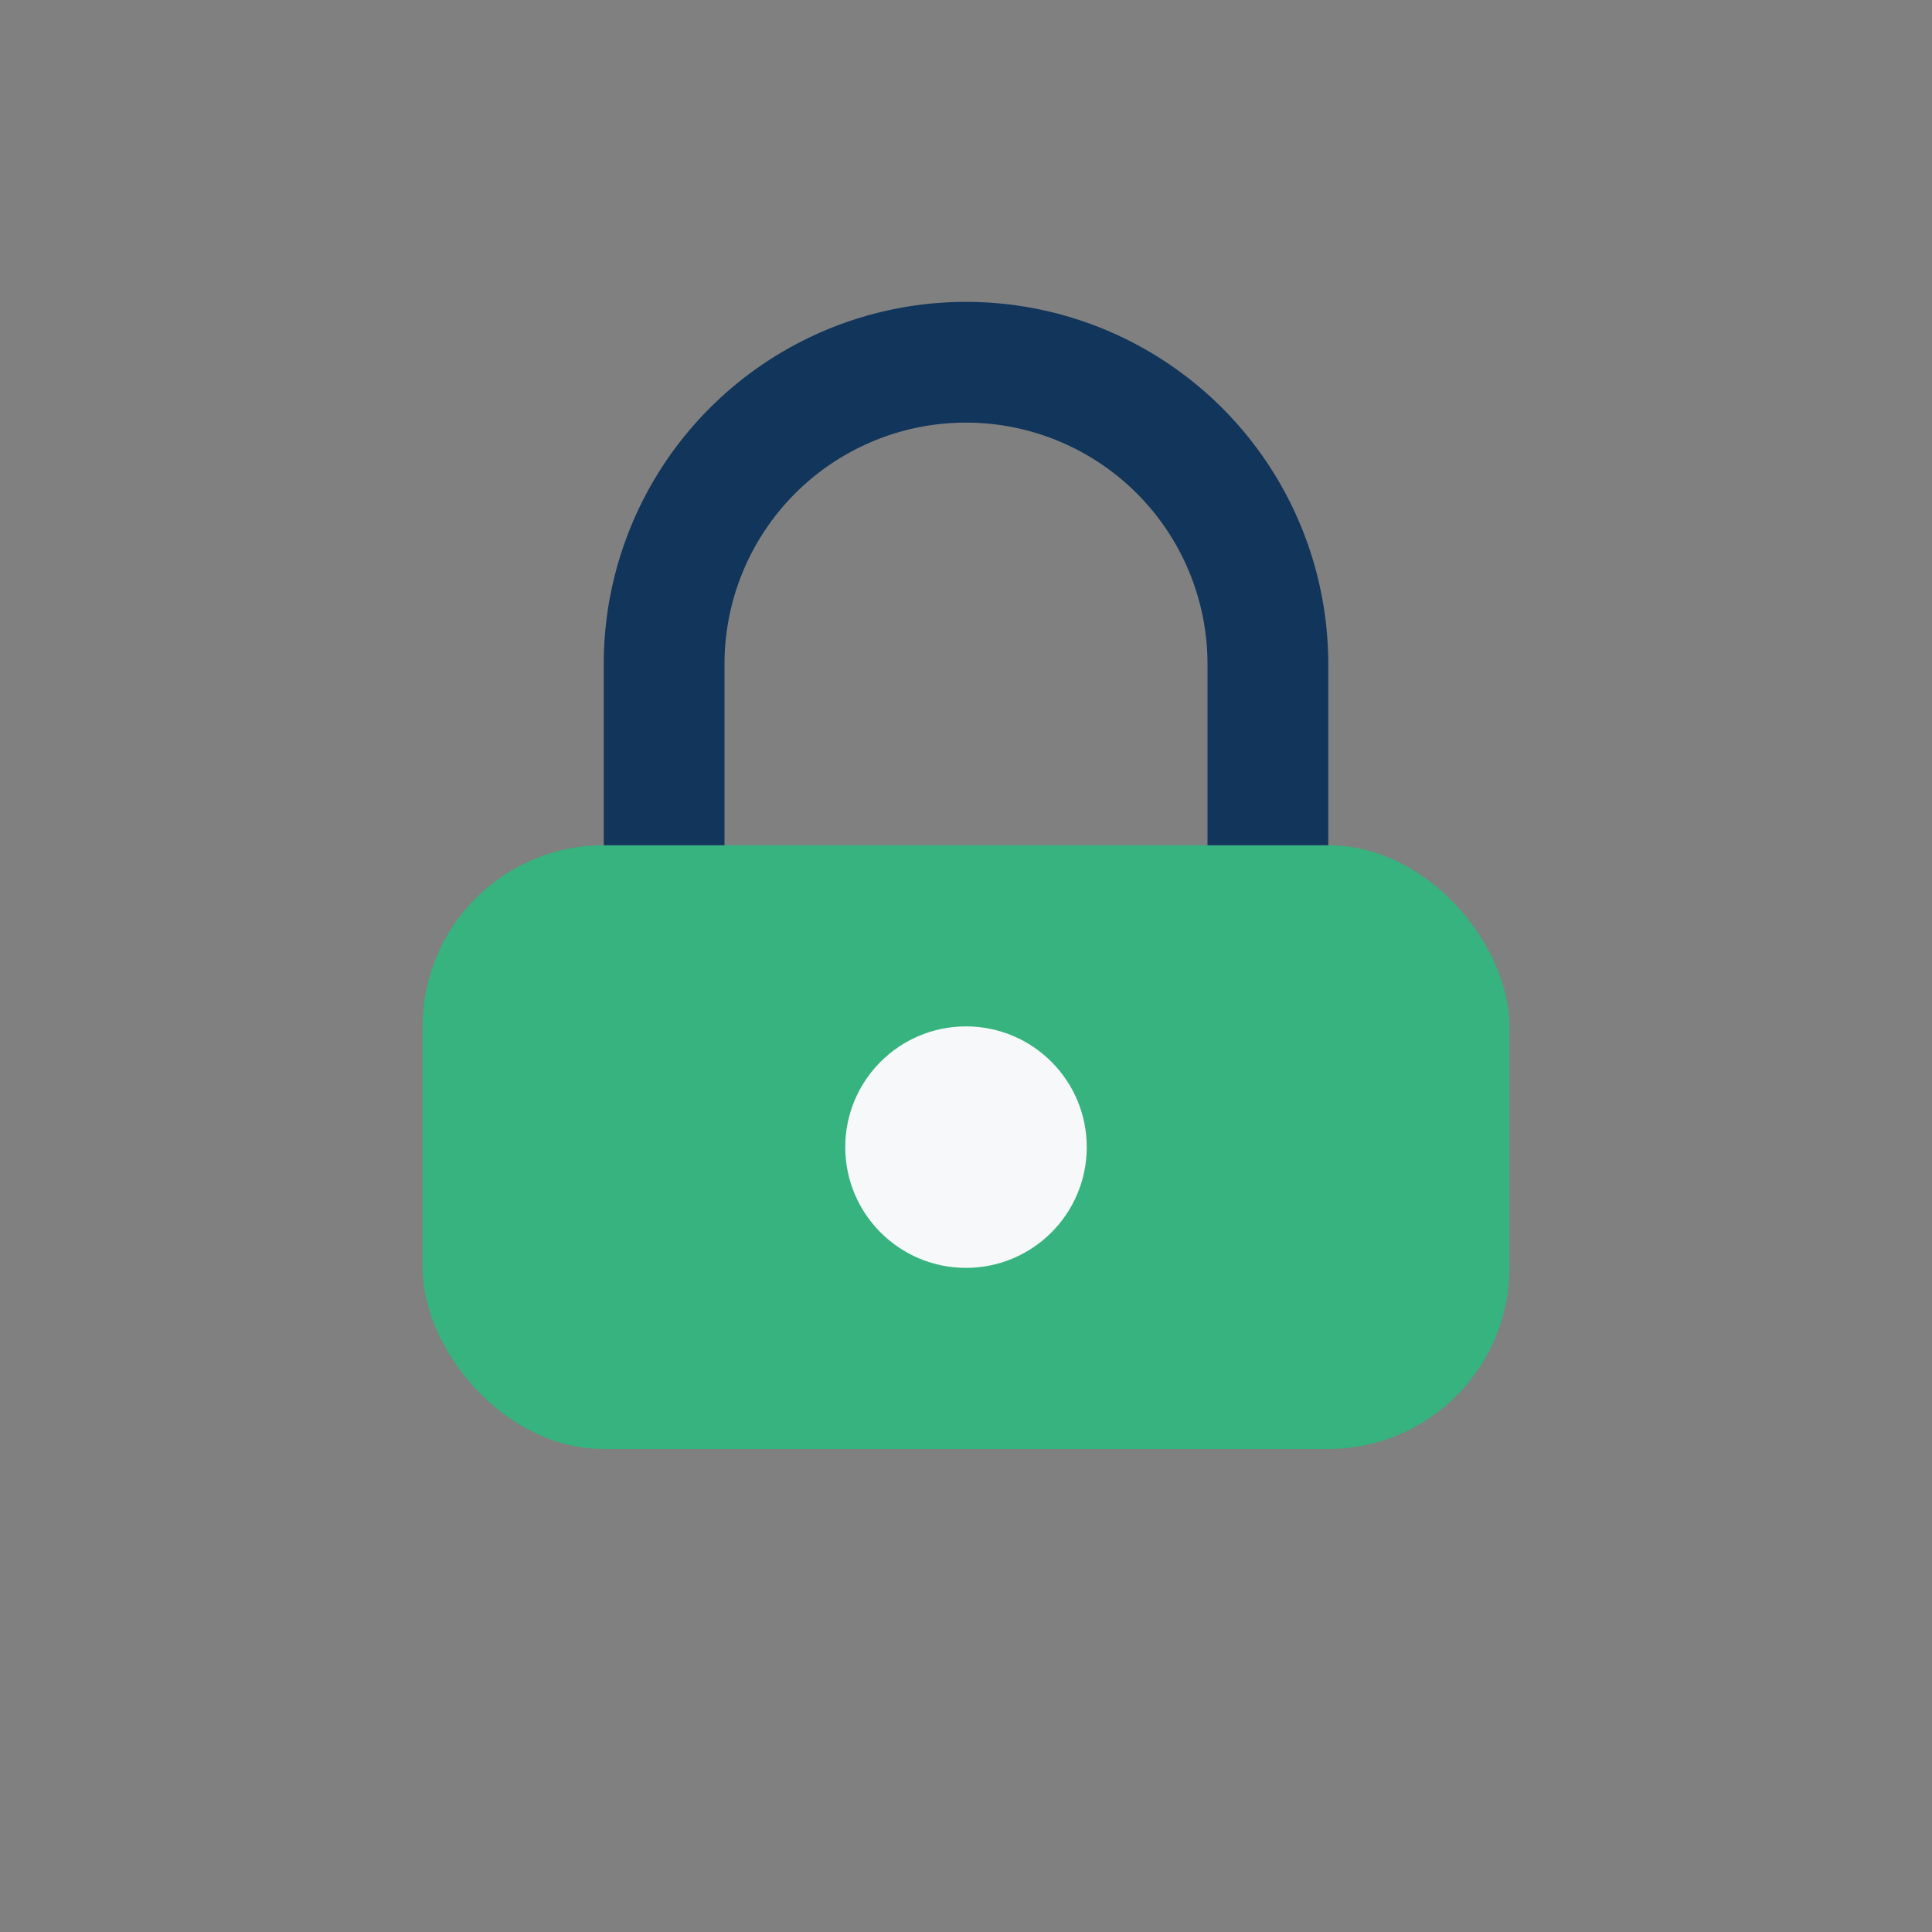
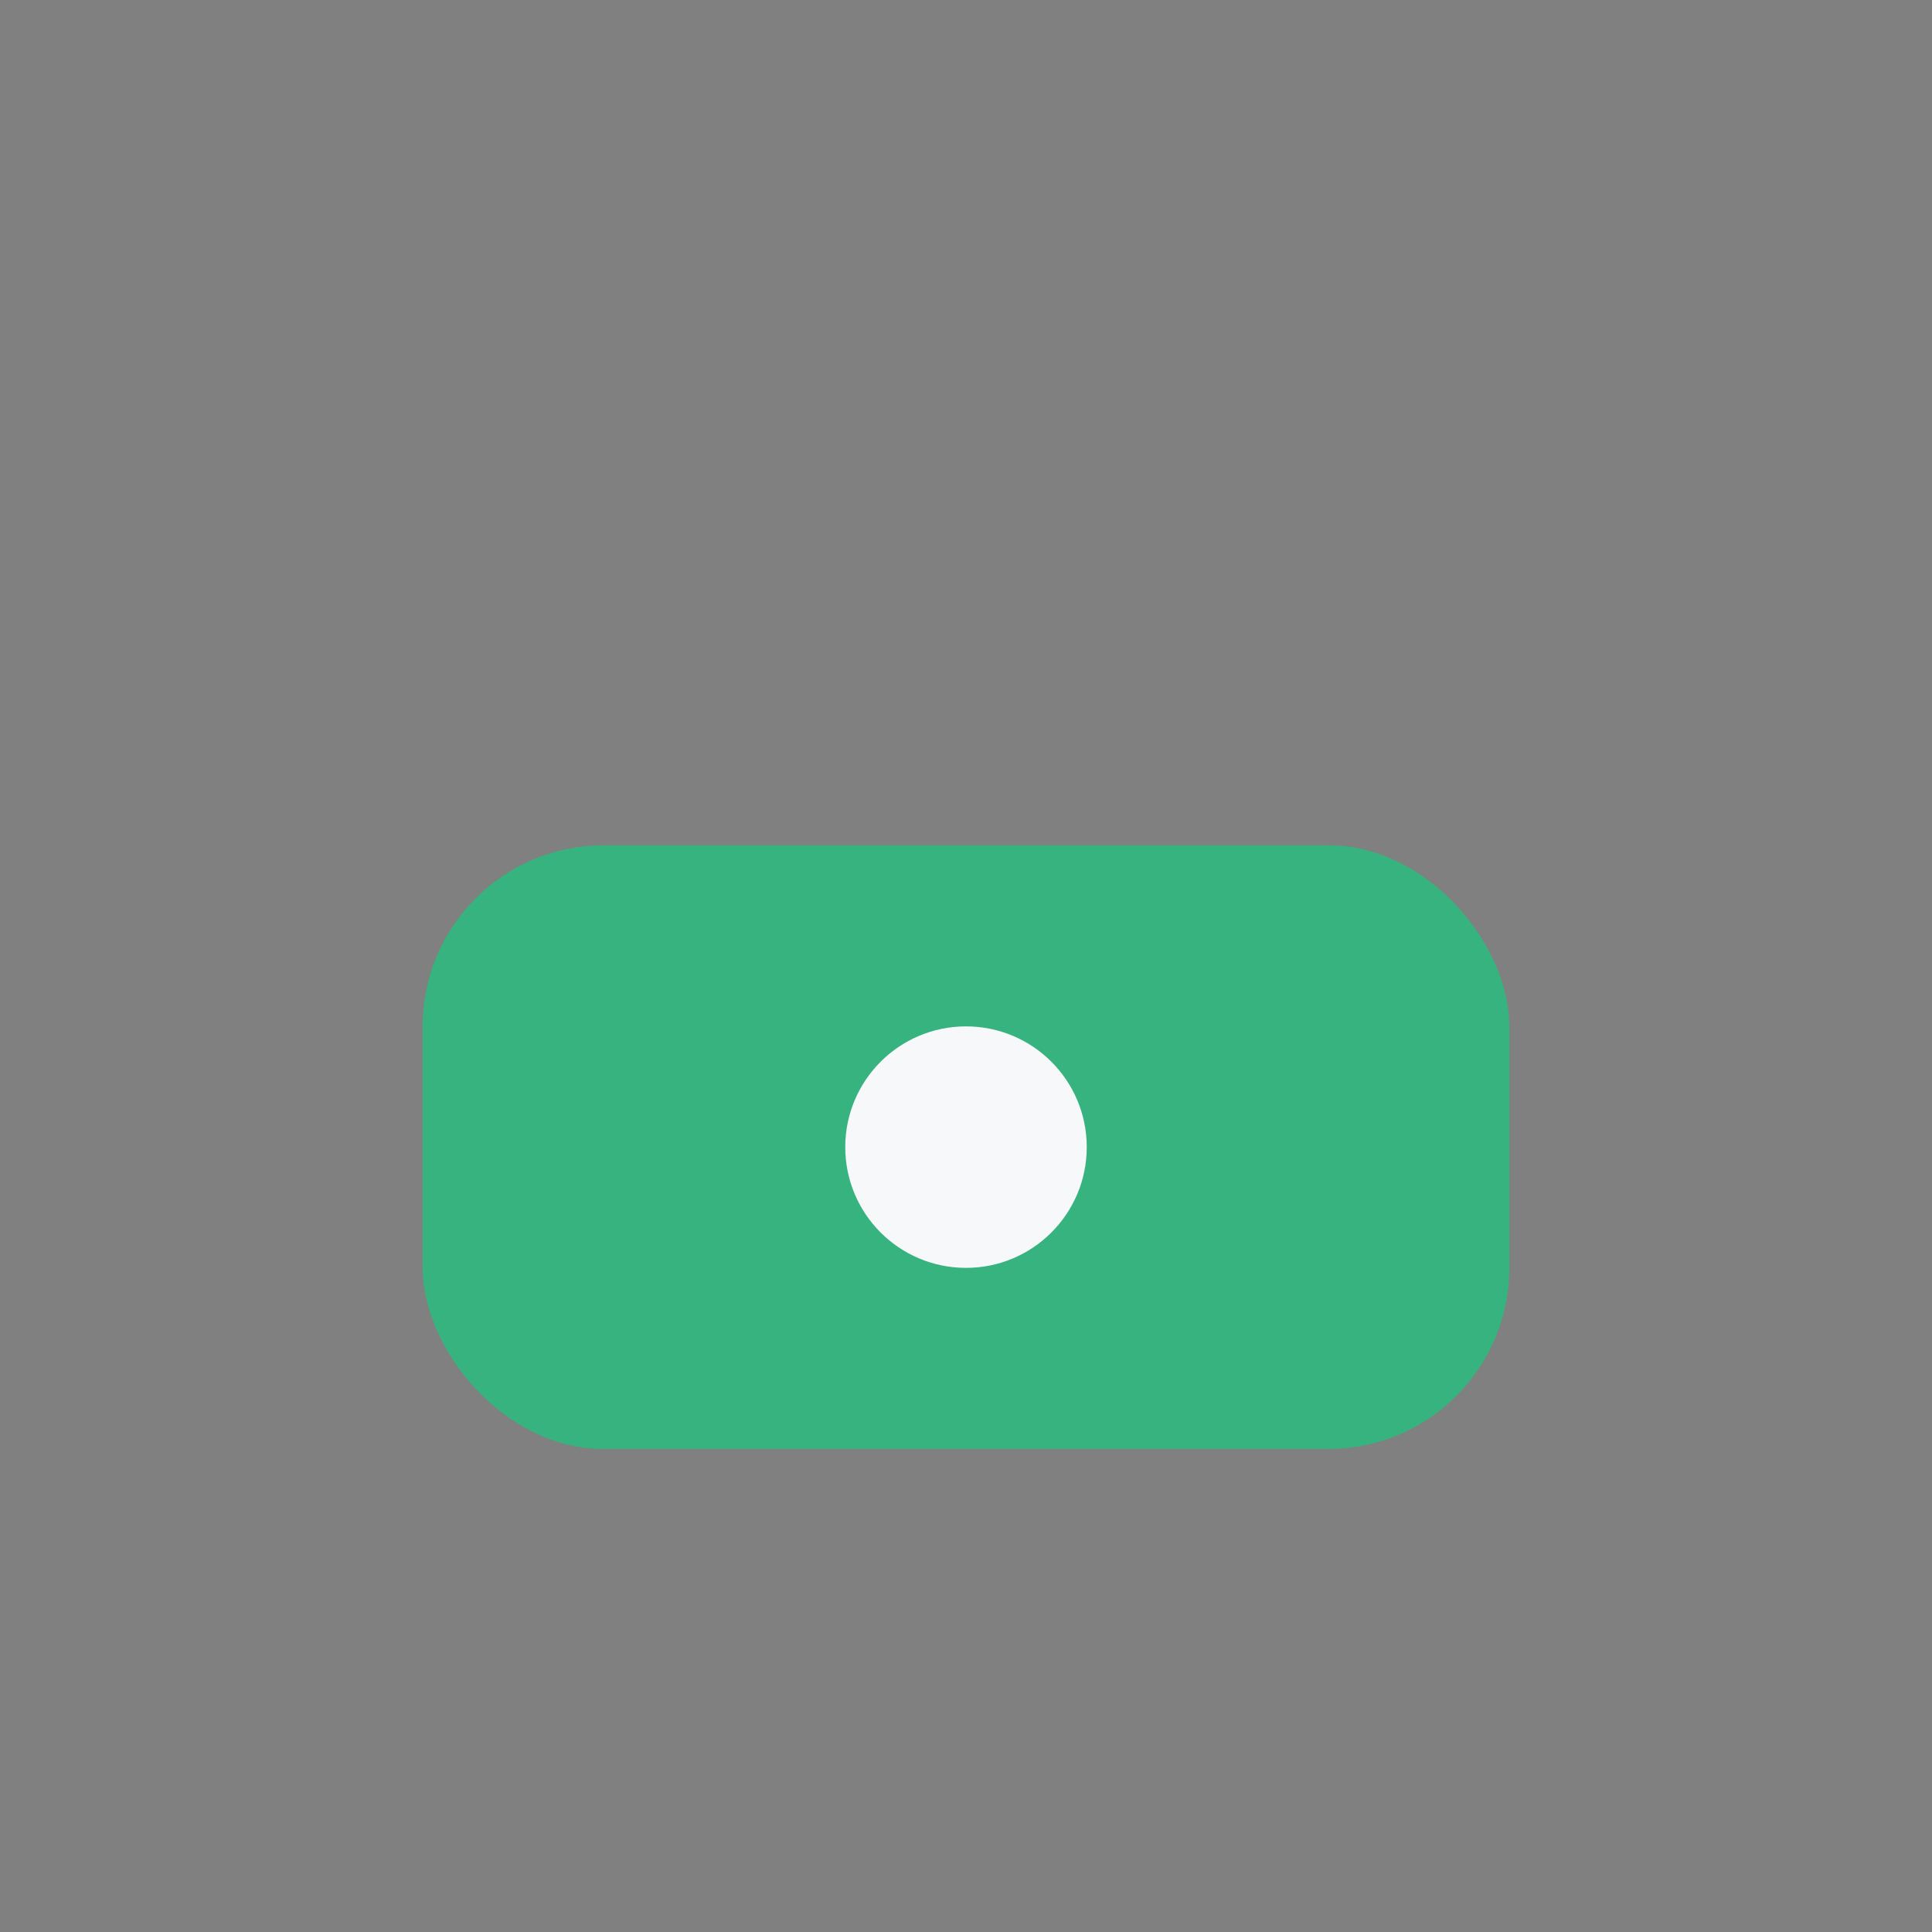
<svg xmlns="http://www.w3.org/2000/svg" width="32" height="32" viewBox="0 0 32 32">
  <rect x="0" y="0" width="32" height="32" fill="#808080" stroke="none" />
  <rect x="7" y="14" width="18" height="10" rx="3" fill="#36B37E" />
-   <path d="M11 14v-3a5 5 0 0110 0v3" stroke="#12355B" stroke-width="2" fill="none" />
  <circle cx="16" cy="19" r="2" fill="#F6F8FA" />
</svg>